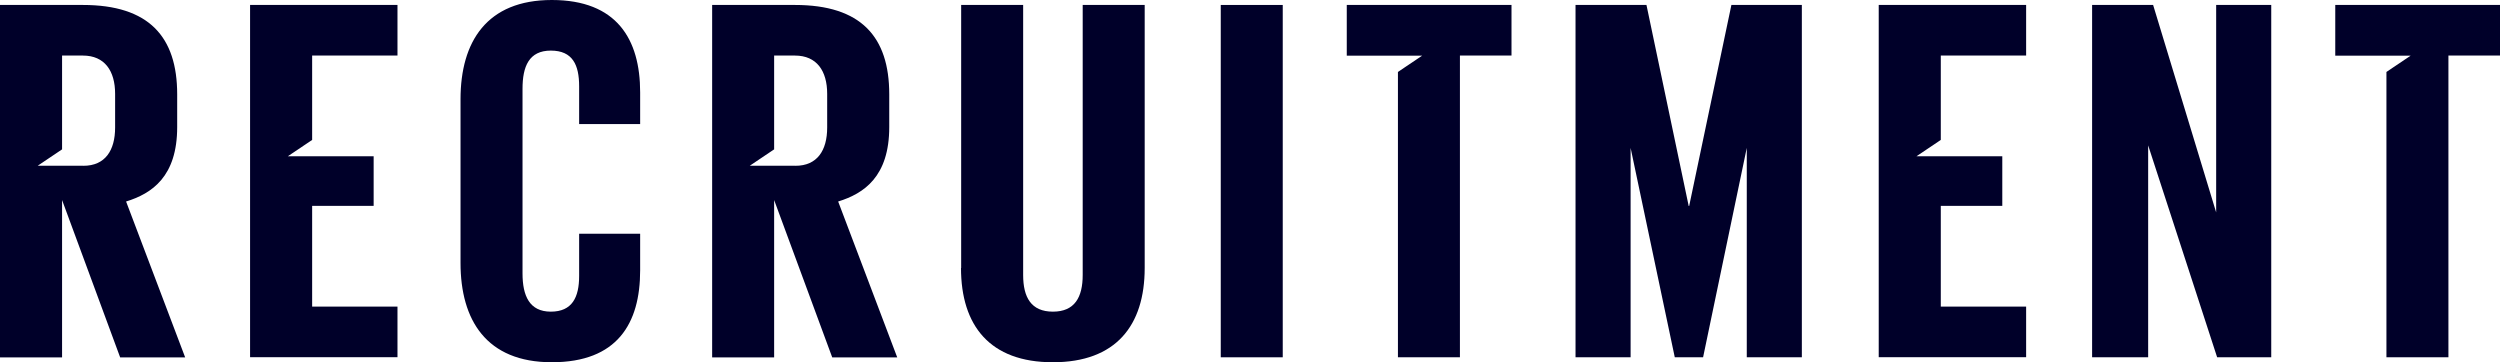
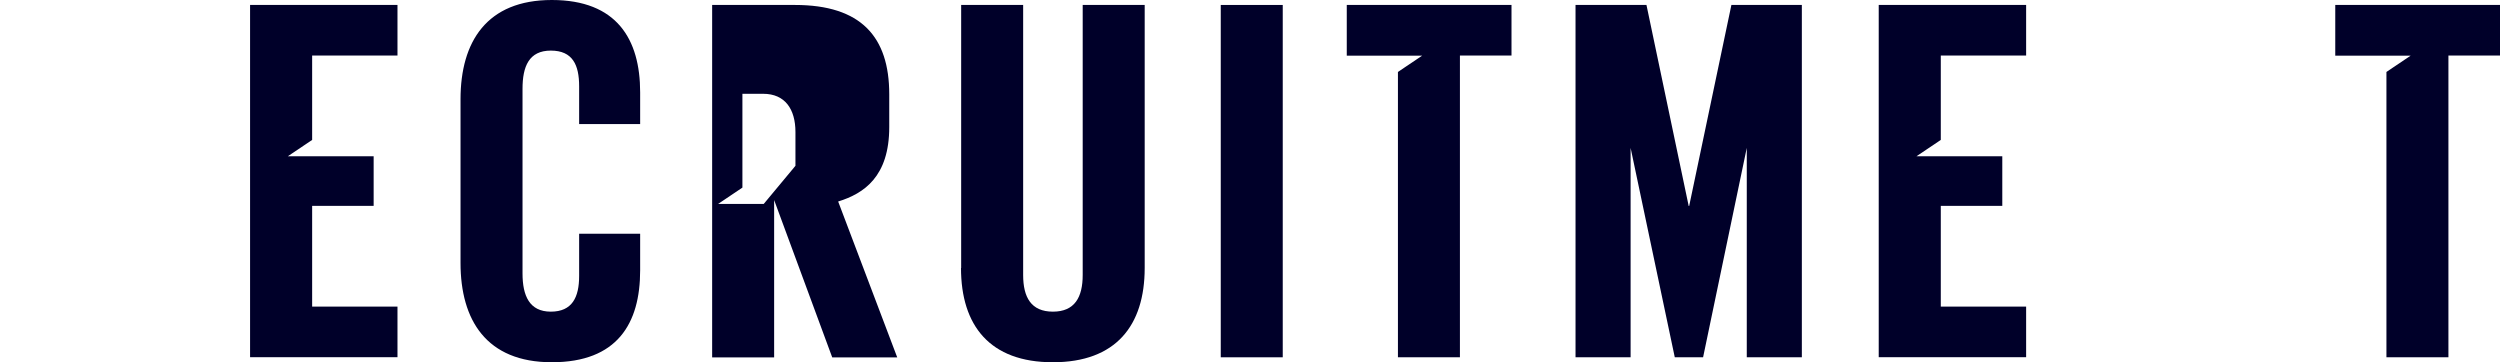
<svg xmlns="http://www.w3.org/2000/svg" id="_レイヤー_2" data-name="レイヤー 2" viewBox="0 0 307.31 44.53">
  <defs>
    <style>
      .cls-1 {
        fill: #000029;
      }
    </style>
  </defs>
  <g id="_レイヤー_1-2" data-name="レイヤー 1">
    <g>
-       <path class="cls-1" d="M0,.61h10.19c8.11,0,11.59,3.9,11.59,10.98v4.03c0,6.1-3.11,8.17-6.28,9.15l7.26,19.16h-7.99l-7.14-19.34v19.34H0V.61ZM10.25,20.38c2.68,0,3.9-1.89,3.9-4.7v-4.15c0-2.81-1.28-4.7-3.96-4.7h-2.56v11.53l-2.99,2.01h5.61Z" />
      <path class="cls-1" d="M30.74.61h18.12v6.22h-10.49v10.37l-2.99,2.01h10.55v6.1h-7.56v12.38h10.49v6.22h-18.12V.61Z" />
      <path class="cls-1" d="M56.61,32.33V12.2c0-7.08,3.23-12.2,11.22-12.2s10.86,4.82,10.86,11.35v3.9h-7.5v-4.64c0-2.62-.79-4.39-3.48-4.39s-3.48,1.95-3.48,4.7v22.69c0,2.75.85,4.7,3.48,4.7s3.48-1.77,3.48-4.39v-5.19h7.5v4.51c0,6.53-2.81,11.29-10.86,11.29s-11.22-5.19-11.22-12.2Z" />
-       <path class="cls-1" d="M87.53.61h10.19c8.11,0,11.59,3.9,11.59,10.98v4.03c0,6.1-3.11,8.17-6.28,9.15l7.26,19.16h-7.99l-7.14-19.34v19.34h-7.62V.61ZM97.78,20.38c2.68,0,3.9-1.89,3.9-4.7v-4.15c0-2.81-1.28-4.7-3.96-4.7h-2.56v11.53l-2.99,2.01h5.61Z" />
+       <path class="cls-1" d="M87.53.61h10.19c8.11,0,11.59,3.9,11.59,10.98v4.03c0,6.1-3.11,8.17-6.28,9.15l7.26,19.16h-7.99l-7.14-19.34v19.34h-7.62V.61ZM97.78,20.38v-4.15c0-2.81-1.28-4.7-3.96-4.7h-2.56v11.53l-2.99,2.01h5.61Z" />
      <path class="cls-1" d="M118.15,32.94V.61h7.62v33.19c0,2.75.98,4.51,3.66,4.51s3.66-1.77,3.66-4.51V.61h7.62v32.33c0,7.08-3.54,11.59-11.29,11.59s-11.29-4.51-11.29-11.59Z" />
      <path class="cls-1" d="M150.06.61h7.62v43.31h-7.62V.61Z" />
      <path class="cls-1" d="M171.83,8.85l2.99-2.01h-9.27V.61h20.25v6.22h-6.34v37.09h-7.62V8.85Z" />
      <path class="cls-1" d="M193.67.61h8.72l5.19,24.71h.06l5.19-24.71h8.66v43.31h-6.77v-25.74l-5.37,25.74h-3.48l-5.43-25.74v25.74h-6.77V.61Z" />
      <path class="cls-1" d="M230.94.61h18.12v6.22h-10.49v10.37l-2.99,2.01h10.55v6.1h-7.56v12.38h10.49v6.22h-18.12V.61Z" />
-       <path class="cls-1" d="M257.17.61h7.5l7.75,25.5V.61h6.77v43.31h-6.65l-8.48-26.05v26.05h-6.89V.61Z" />
      <path class="cls-1" d="M293.34,8.85l2.99-2.01h-9.27V.61h20.25v6.22h-6.34v37.09h-7.62V8.85Z" />
    </g>
  </g>
</svg>